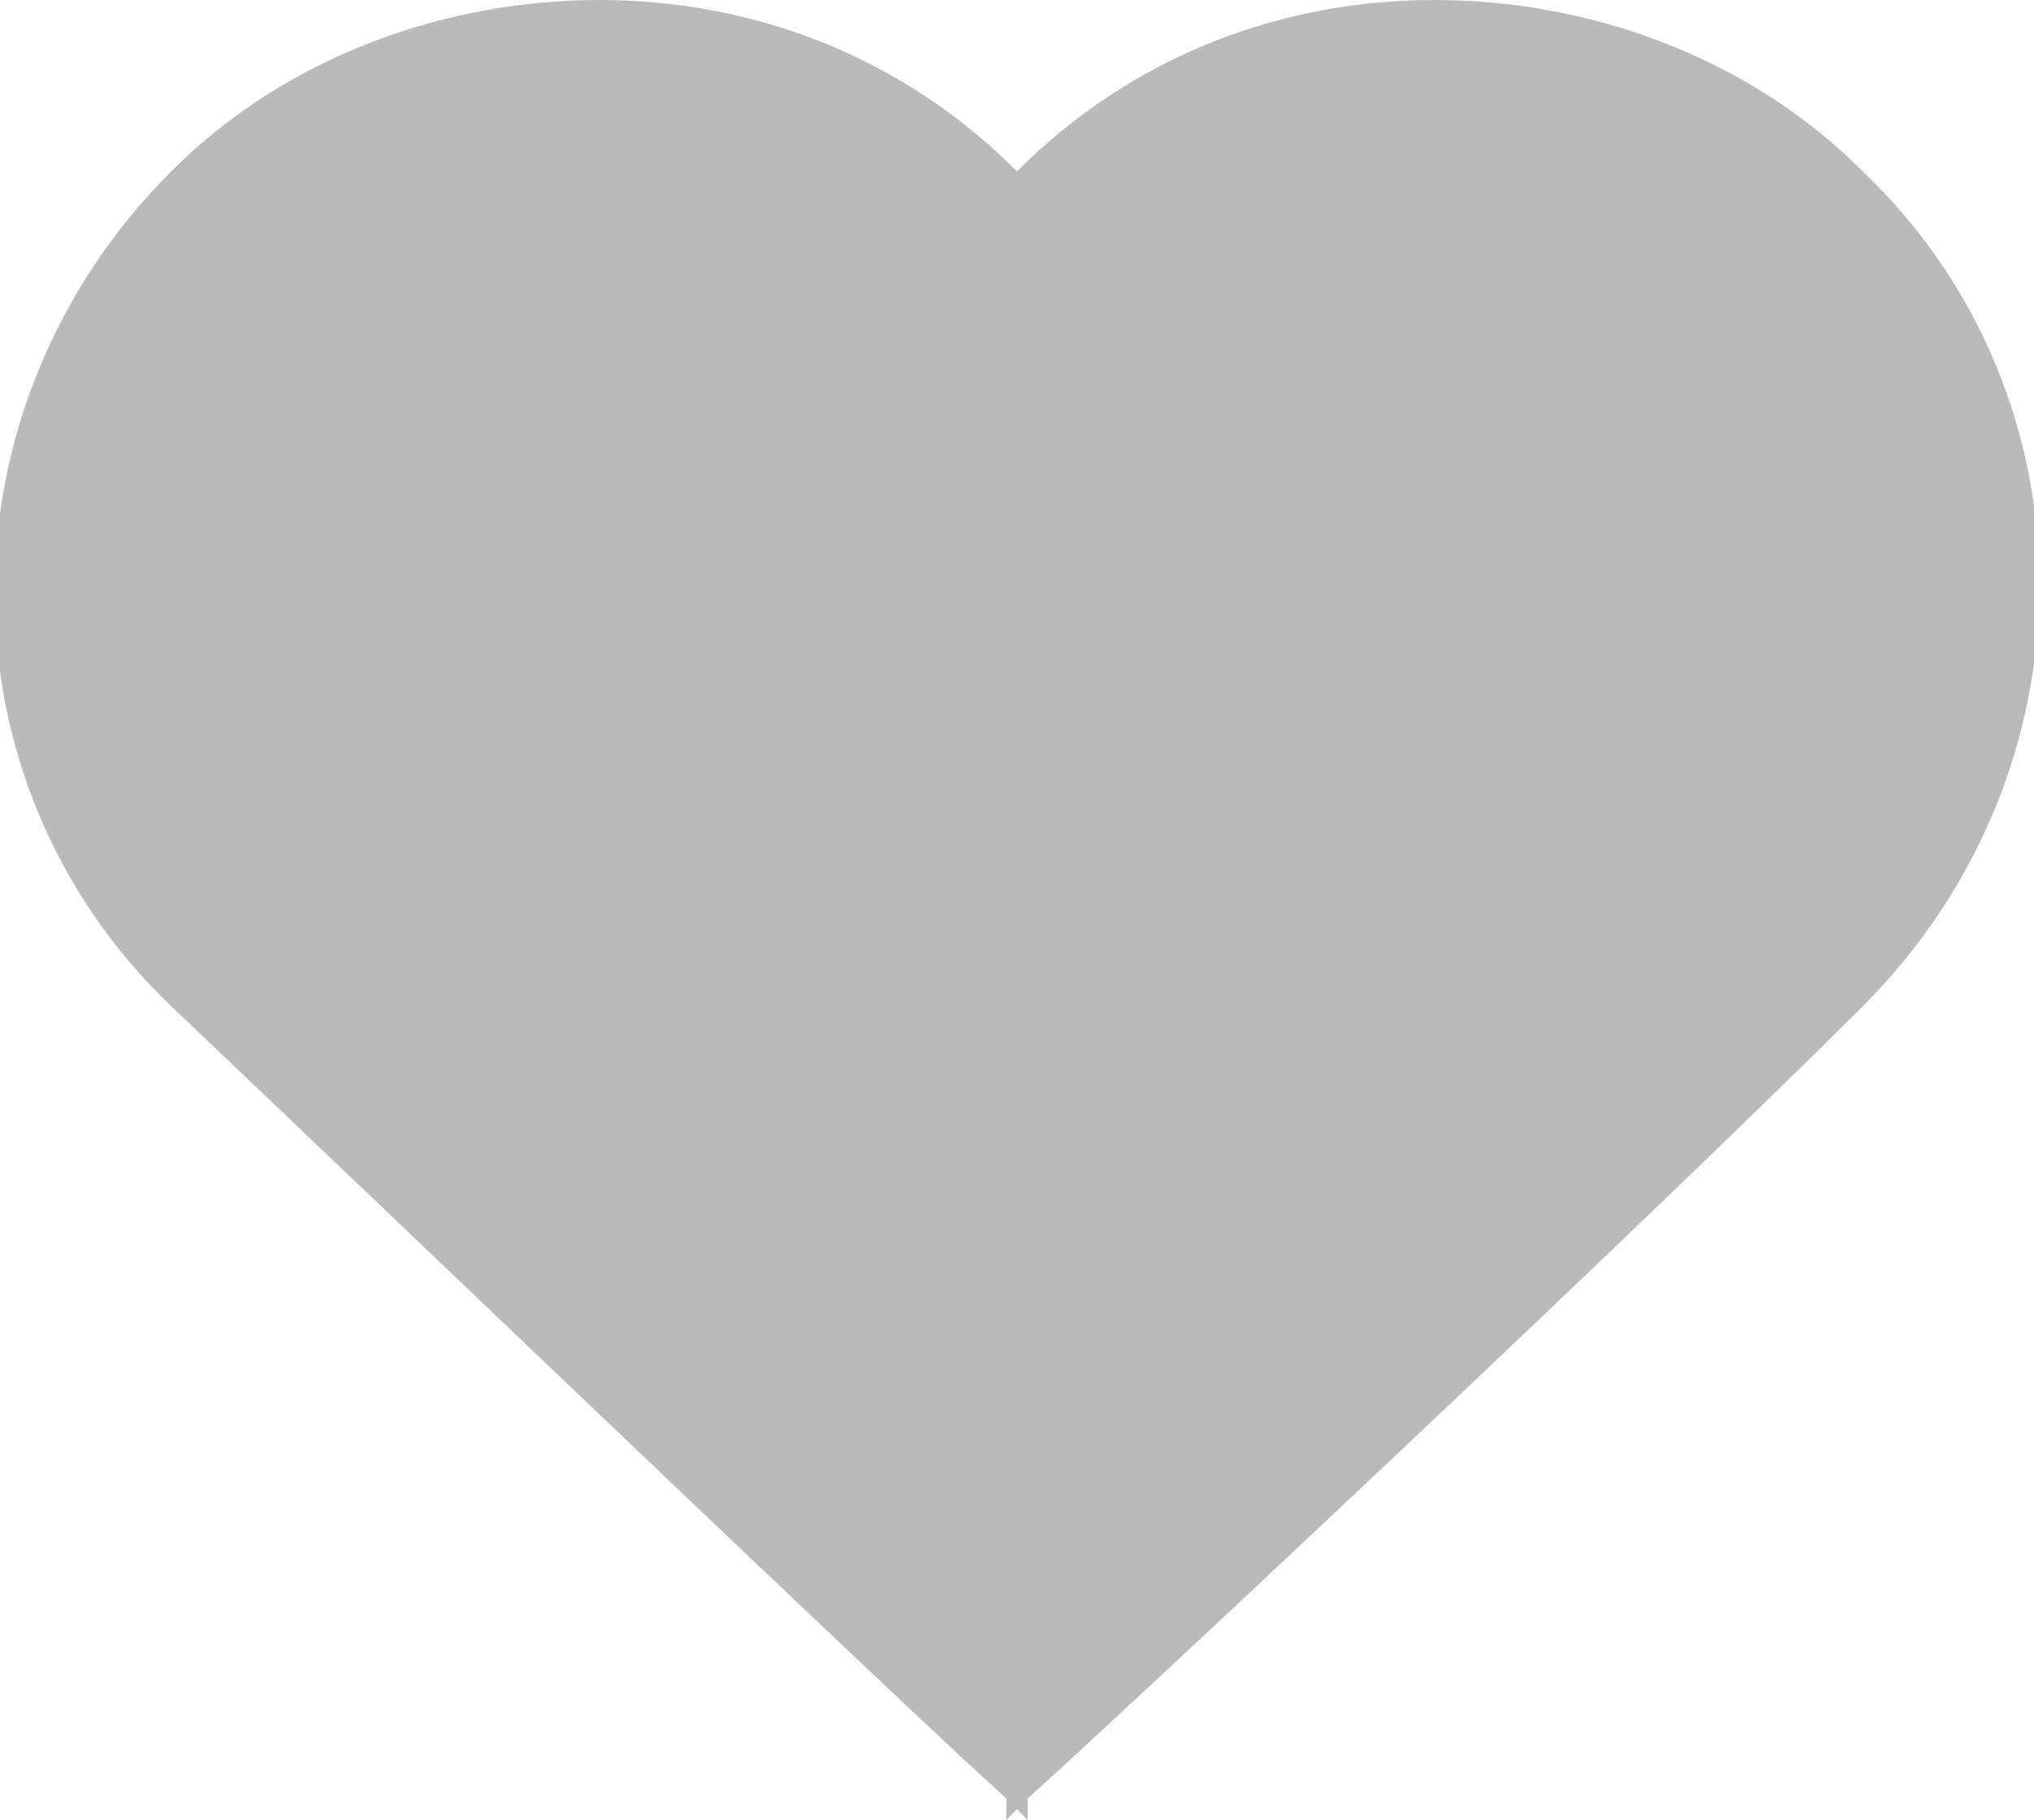
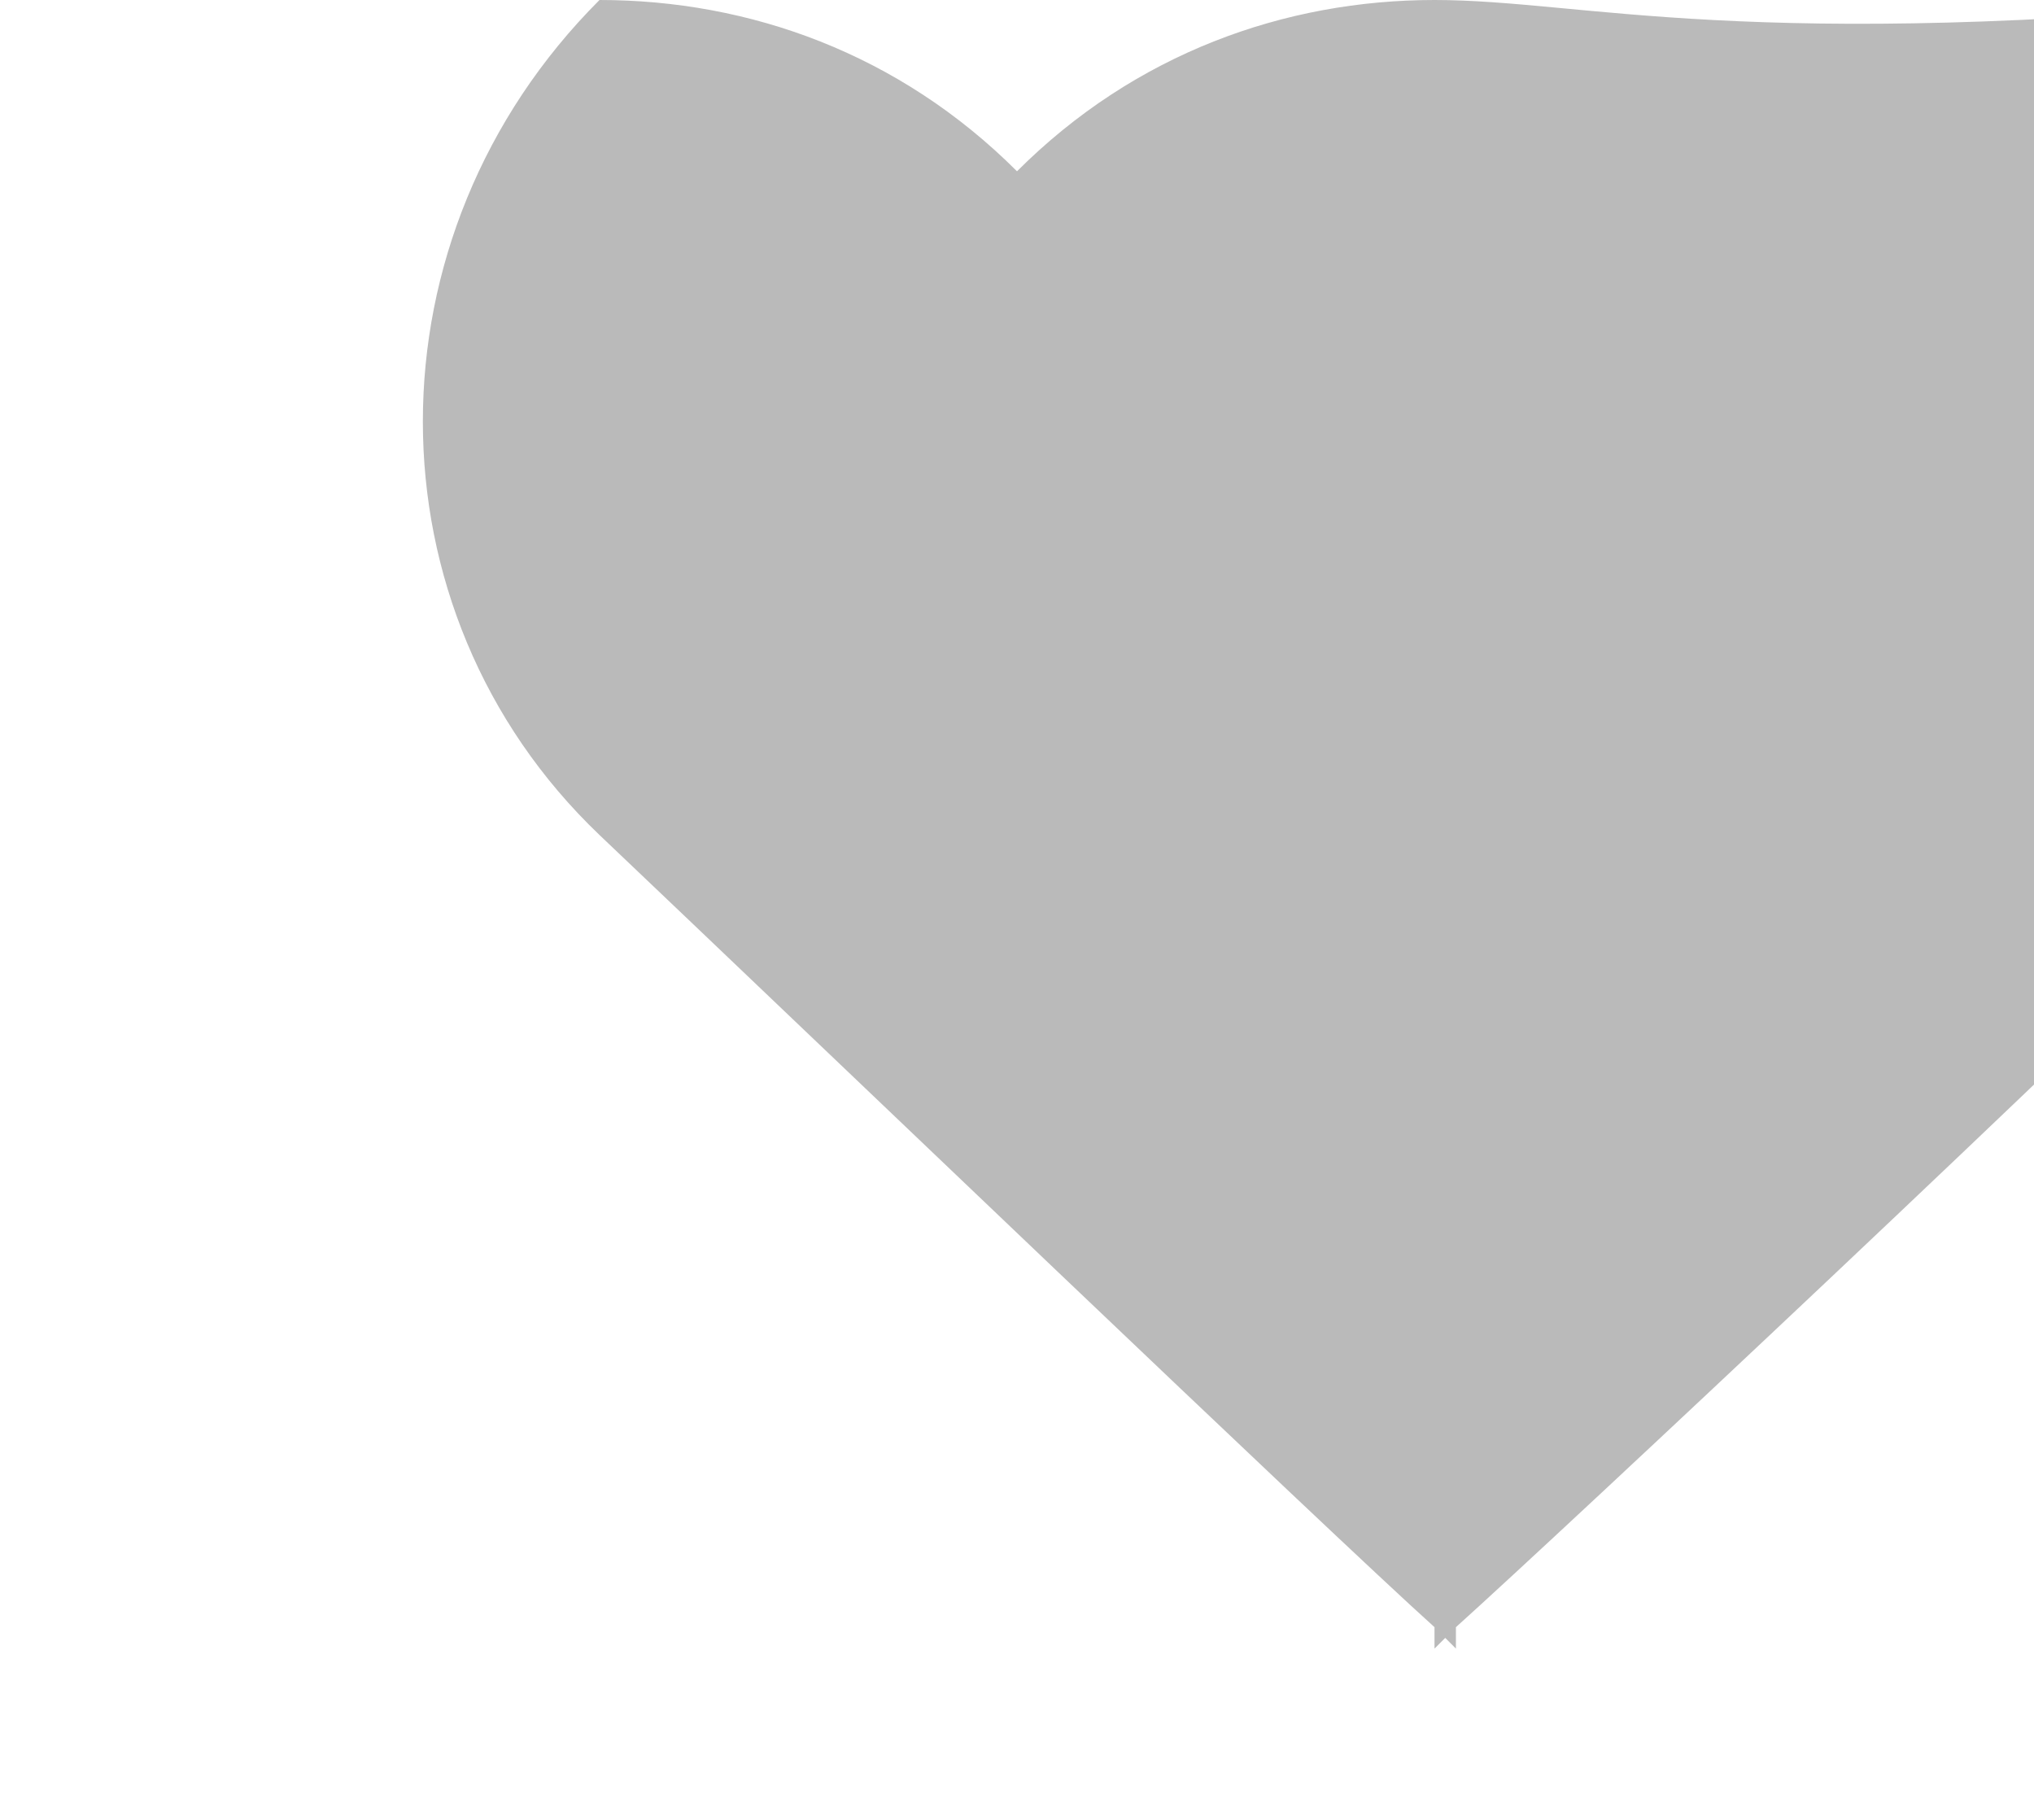
<svg xmlns="http://www.w3.org/2000/svg" width="19" height="17" viewBox="0 0 19 17">
-   <path d="M13.4 0C12 0 10.6.5 9.5 1.6 8.4.5 7 0 5.6 0s-2.9.5-4 1.6c-2.2 2.2-2.2 5.7 0 7.8 2 1.9 6.8 6.5 7.8 7.4v.2l.1-.1.1.1v-.2c1-.9 5.8-5.4 7.8-7.4 2.2-2.2 2.2-5.7 0-7.8C16.3.5 14.8 0 13.4 0z" fill="#BABABA" />
+   <path d="M13.4 0C12 0 10.6.5 9.5 1.6 8.4.5 7 0 5.6 0c-2.2 2.2-2.2 5.7 0 7.8 2 1.9 6.8 6.5 7.8 7.4v.2l.1-.1.1.1v-.2c1-.9 5.8-5.4 7.8-7.4 2.2-2.2 2.2-5.7 0-7.8C16.3.5 14.8 0 13.4 0z" fill="#BABABA" />
</svg>